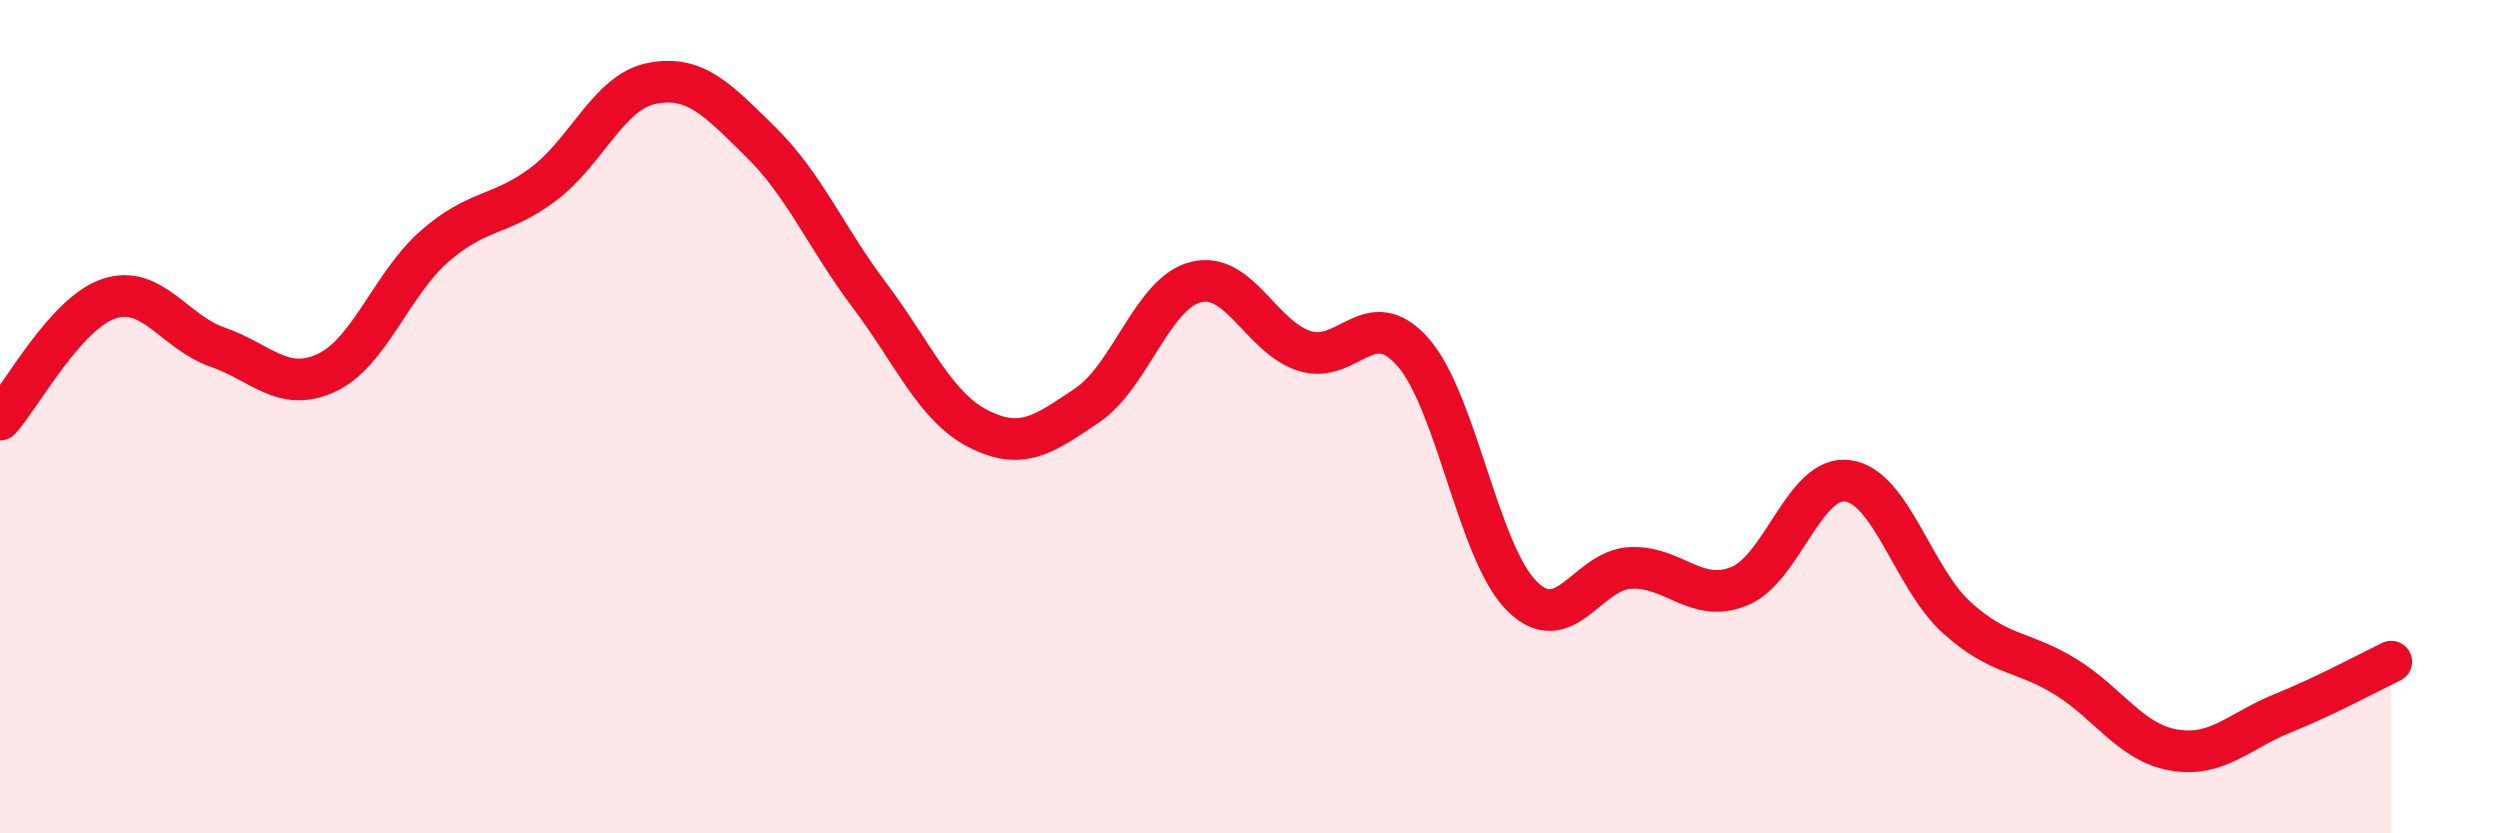
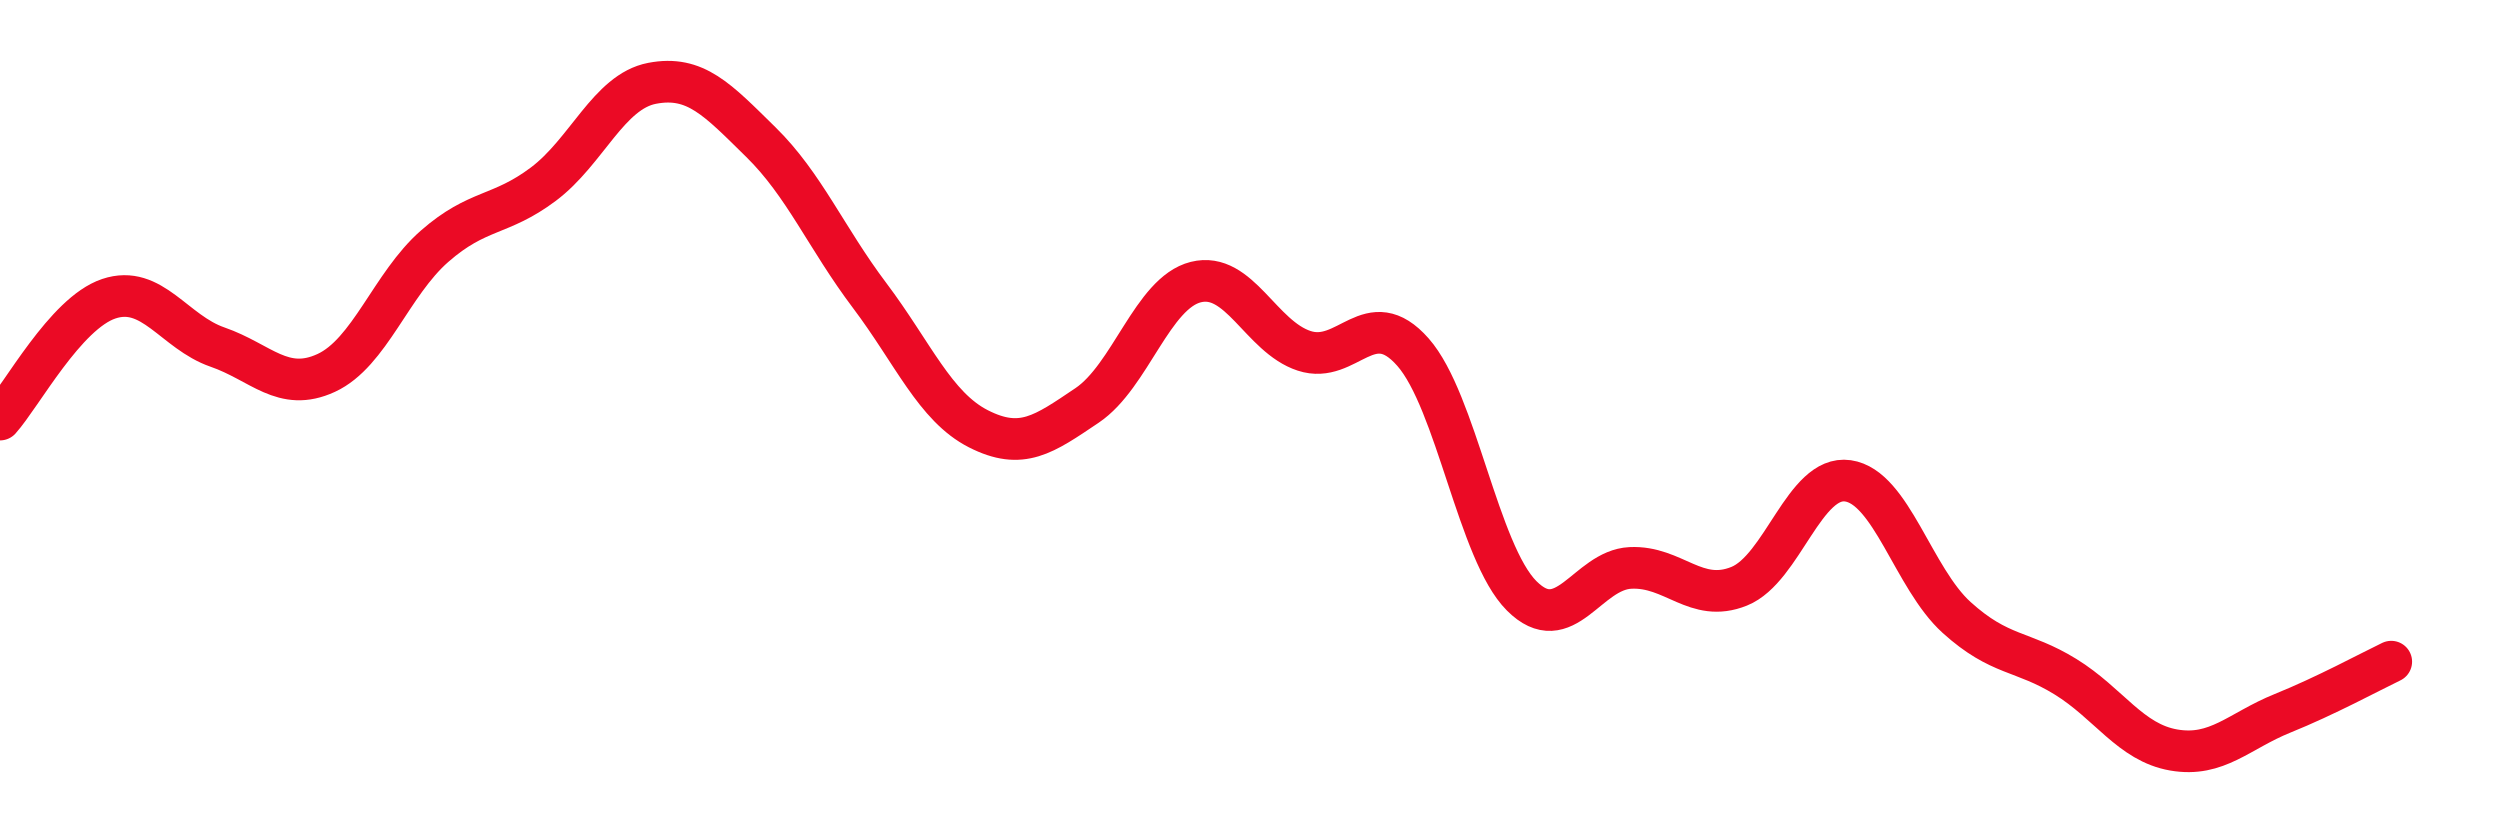
<svg xmlns="http://www.w3.org/2000/svg" width="60" height="20" viewBox="0 0 60 20">
-   <path d="M 0,10.07 C 0.52,9.49 1.57,7.52 2.61,7.17 C 3.65,6.82 4.18,7.97 5.22,8.33 C 6.26,8.69 6.79,9.43 7.83,8.95 C 8.87,8.47 9.39,6.82 10.43,5.91 C 11.47,5 12,5.2 13.04,4.42 C 14.08,3.64 14.61,2.2 15.65,2 C 16.69,1.8 17.22,2.39 18.26,3.41 C 19.3,4.43 19.83,5.71 20.87,7.09 C 21.91,8.47 22.44,9.76 23.48,10.29 C 24.52,10.82 25.05,10.43 26.09,9.73 C 27.13,9.03 27.66,7.03 28.7,6.77 C 29.74,6.51 30.26,8.08 31.3,8.42 C 32.34,8.76 32.87,7.27 33.91,8.45 C 34.95,9.63 35.48,13.26 36.52,14.3 C 37.56,15.34 38.09,13.68 39.13,13.63 C 40.17,13.58 40.7,14.49 41.74,14.07 C 42.78,13.65 43.31,11.39 44.35,11.54 C 45.39,11.69 45.92,13.88 46.96,14.82 C 48,15.76 48.53,15.6 49.57,16.24 C 50.61,16.88 51.13,17.82 52.17,18 C 53.21,18.18 53.74,17.54 54.78,17.12 C 55.82,16.7 56.87,16.13 57.39,15.88L57.39 20L0 20Z" fill="#EB0A25" opacity="0.1" stroke-linecap="round" stroke-linejoin="round" />
  <path d="M 0,10.07 C 0.52,9.49 1.57,7.52 2.61,7.17 C 3.65,6.82 4.18,7.97 5.22,8.33 C 6.26,8.69 6.79,9.43 7.83,8.95 C 8.87,8.47 9.39,6.82 10.43,5.91 C 11.47,5 12,5.2 13.04,4.42 C 14.08,3.64 14.61,2.2 15.65,2 C 16.69,1.8 17.22,2.39 18.26,3.41 C 19.3,4.43 19.83,5.71 20.87,7.09 C 21.91,8.47 22.44,9.76 23.48,10.29 C 24.52,10.82 25.05,10.43 26.09,9.73 C 27.13,9.03 27.66,7.03 28.7,6.77 C 29.74,6.51 30.26,8.08 31.3,8.42 C 32.34,8.76 32.87,7.27 33.91,8.45 C 34.95,9.63 35.48,13.26 36.52,14.3 C 37.56,15.34 38.09,13.68 39.13,13.63 C 40.17,13.58 40.7,14.49 41.74,14.07 C 42.78,13.65 43.31,11.39 44.35,11.54 C 45.39,11.69 45.92,13.88 46.96,14.82 C 48,15.76 48.53,15.6 49.57,16.24 C 50.61,16.88 51.13,17.82 52.17,18 C 53.21,18.18 53.74,17.54 54.78,17.12 C 55.82,16.7 56.87,16.13 57.39,15.88" stroke="#EB0A25" stroke-width="1" fill="none" stroke-linecap="round" stroke-linejoin="round" />
</svg>